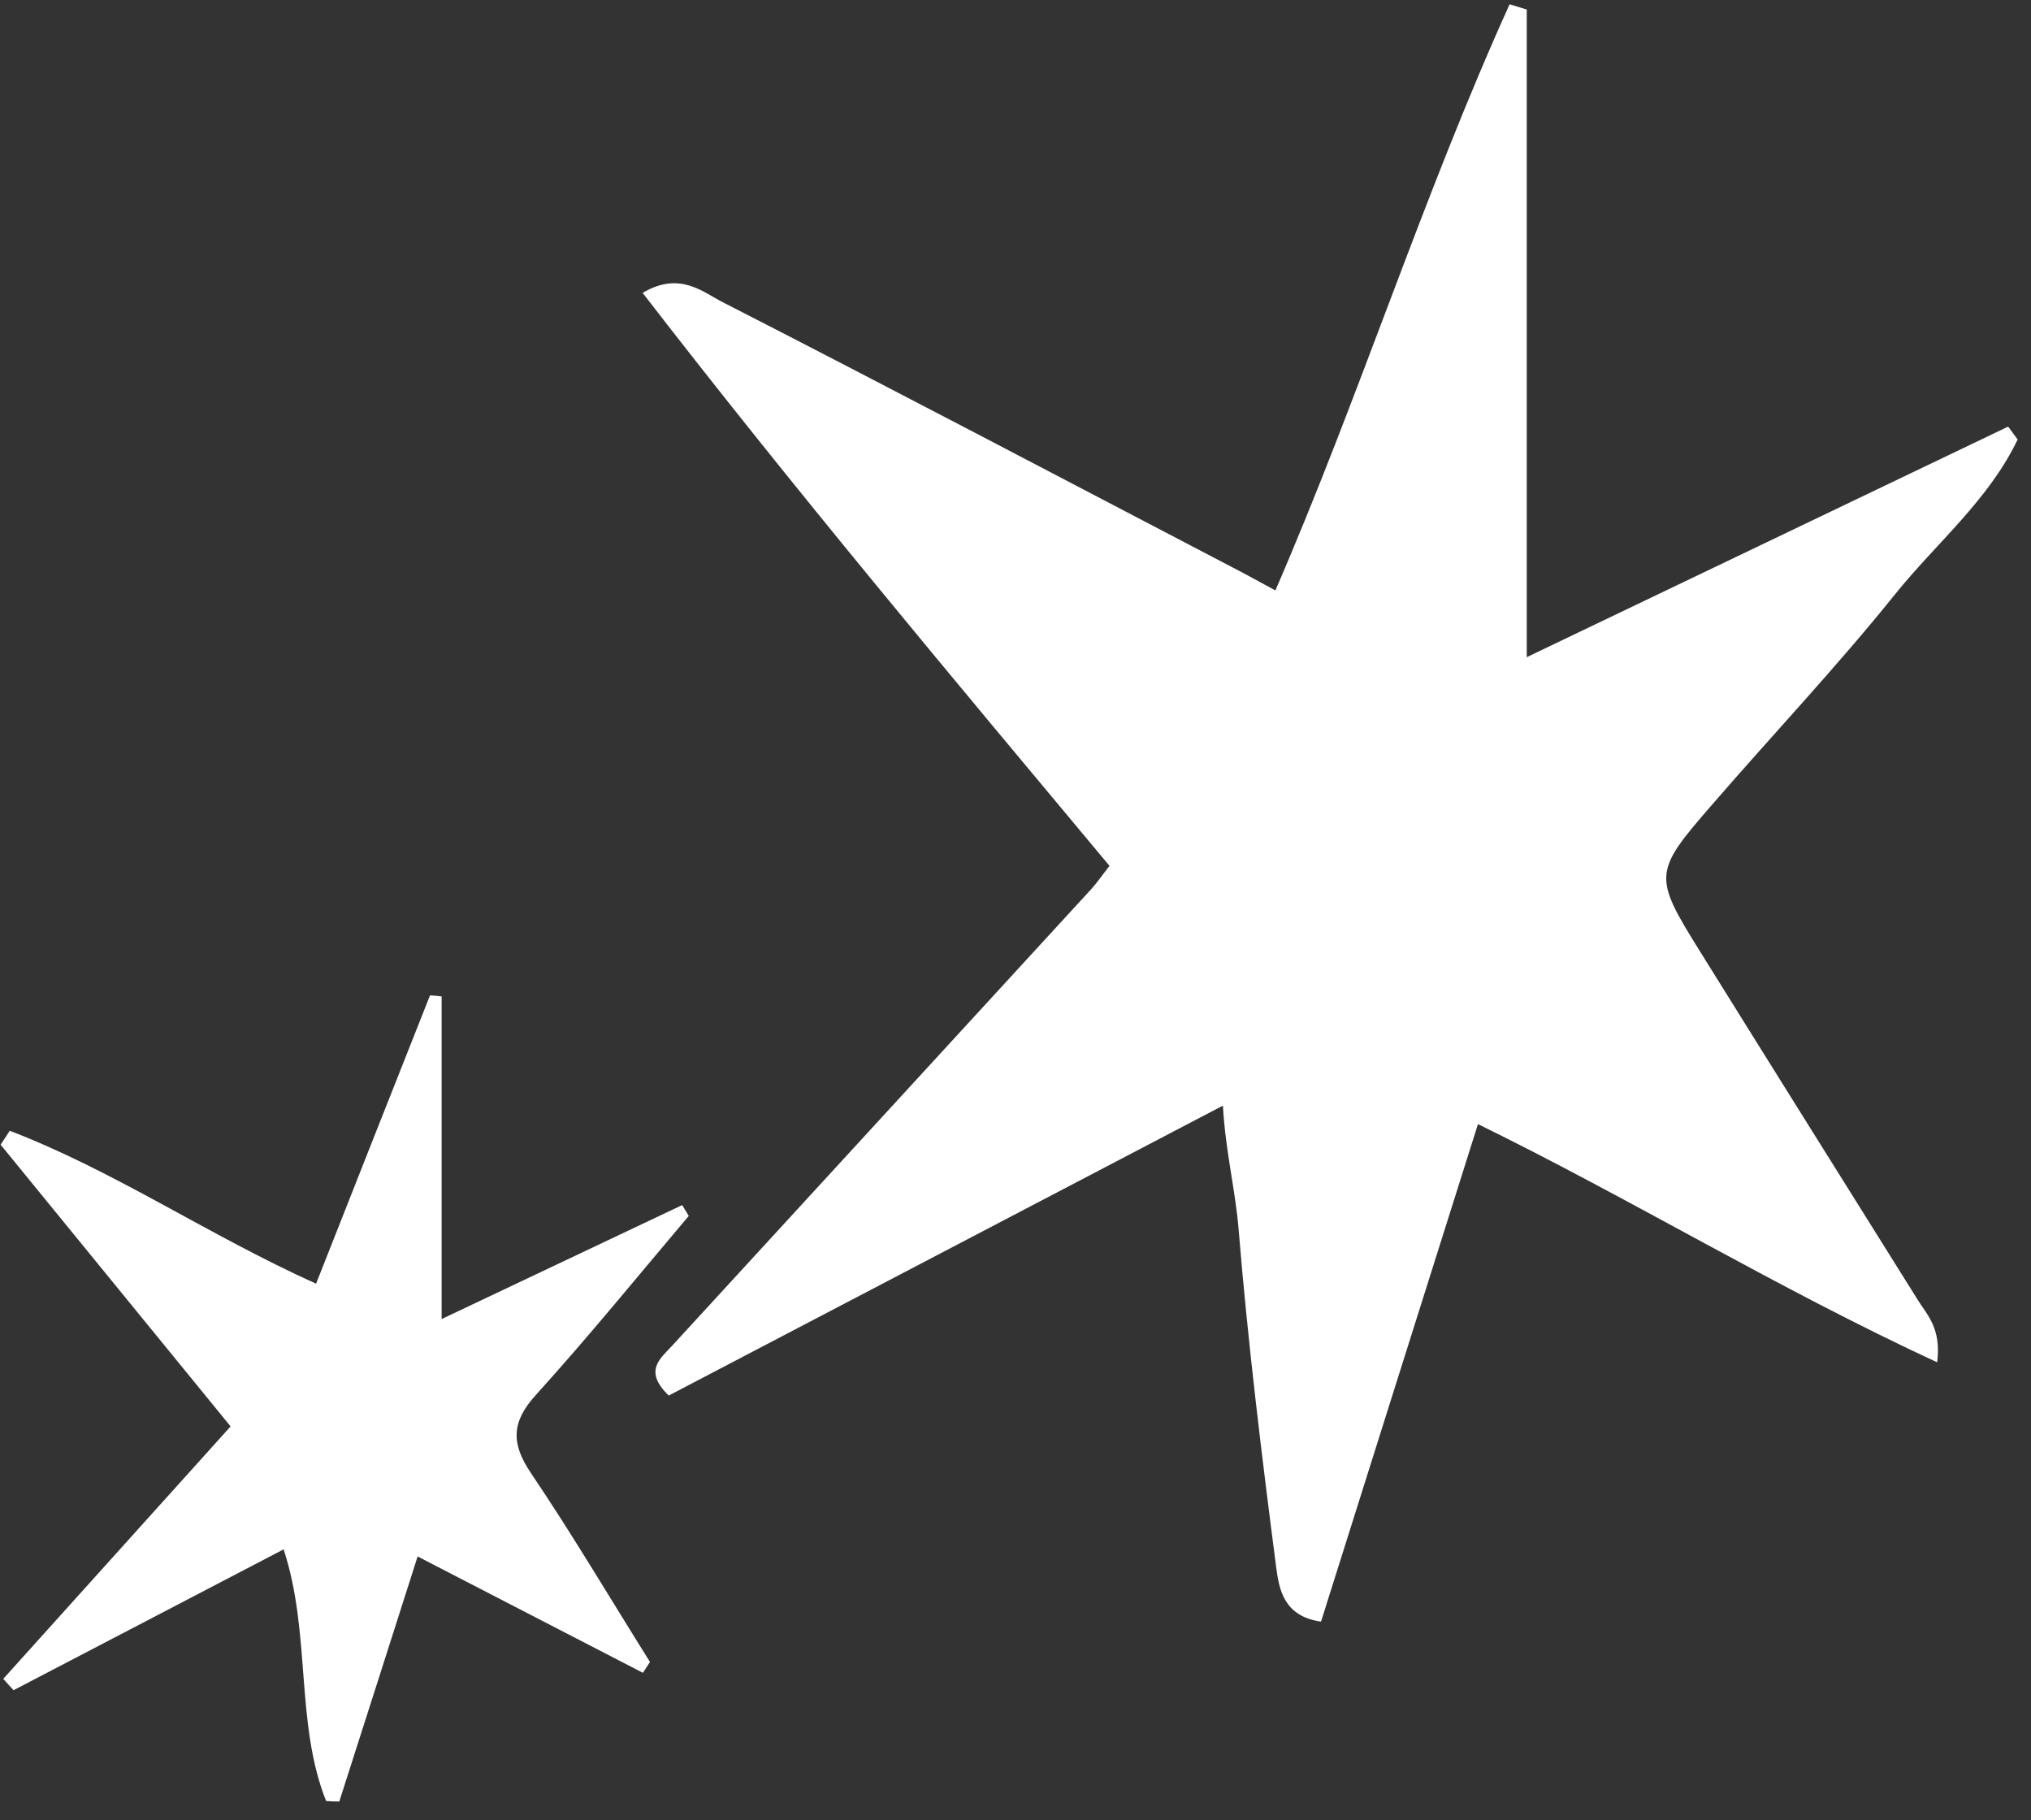
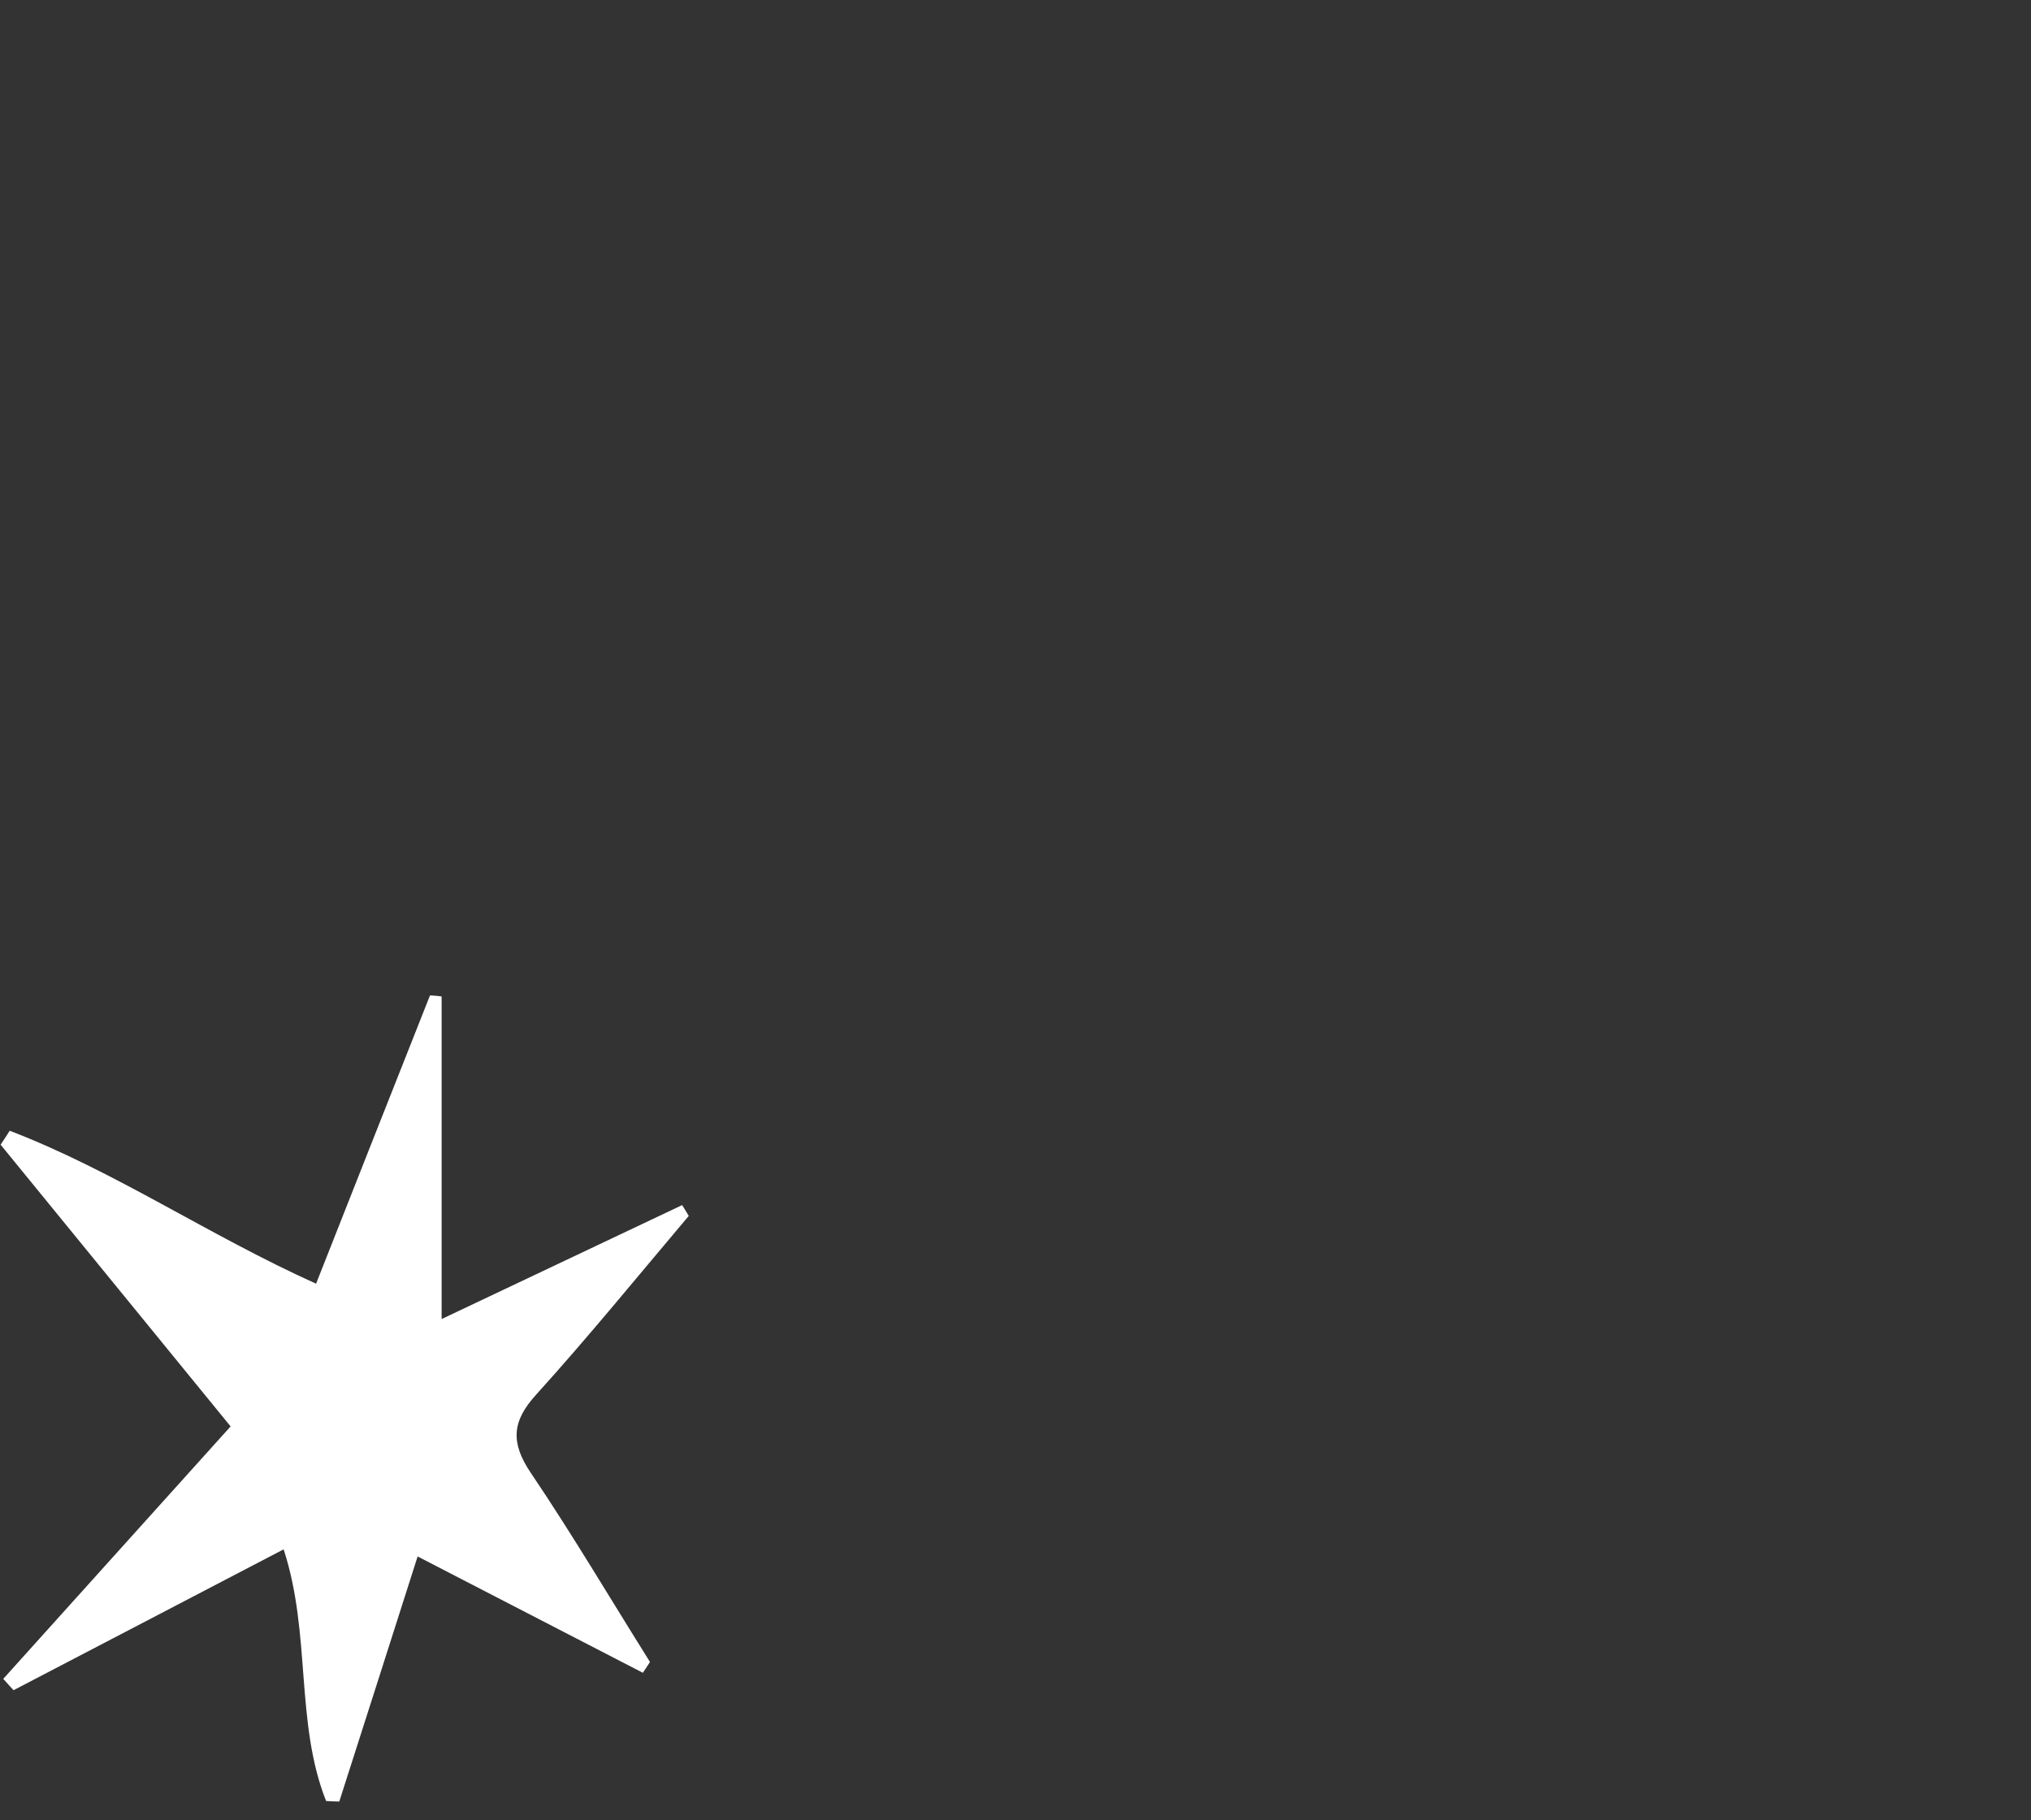
<svg xmlns="http://www.w3.org/2000/svg" width="77" height="69" viewBox="0 0 77 69" fill="none">
  <rect x="0" y="0" width="77" height="69" fill="#333333" stroke="none" />
-   <path d="M76.493 16.662C75.393 18.962 73.403 20.592 71.843 22.532C69.633 25.282 67.203 27.852 64.893 30.522C62.683 33.062 62.673 33.212 64.443 36.052C67.193 40.472 69.963 44.892 72.723 49.302C73.083 49.872 73.603 50.372 73.443 51.642C67.413 48.852 61.873 45.472 56.033 42.612C54.013 49.002 52.053 55.232 50.083 61.472C48.653 61.272 48.493 60.222 48.383 59.412C47.833 55.162 47.313 50.912 46.963 46.652C46.843 45.122 46.463 43.682 46.363 41.912C39.193 45.662 32.233 49.302 25.353 52.902C24.383 51.962 25.033 51.502 25.493 51.002C30.793 45.232 36.083 39.462 41.383 33.692C41.583 33.472 41.753 33.222 42.063 32.822C36.093 25.672 30.123 18.562 24.363 11.102C25.773 10.272 26.623 11.062 27.413 11.462C33.883 14.772 40.313 18.162 46.753 21.522C47.223 21.762 47.683 22.022 48.353 22.382C51.543 15.022 53.953 7.402 57.233 0.162C57.453 0.232 57.663 0.292 57.883 0.362V24.912C64.193 21.892 70.163 19.032 76.133 16.172C76.253 16.332 76.373 16.492 76.493 16.662Z" fill="white" />
  <path d="M0.363 42.862C4.333 44.382 7.883 46.812 11.983 48.662C13.433 44.992 14.863 41.362 16.303 37.732C16.453 37.742 16.603 37.752 16.743 37.772V50.002C20.043 48.442 22.953 47.062 25.863 45.682C25.943 45.822 26.033 45.952 26.113 46.092C24.193 48.362 22.313 50.672 20.323 52.872C19.393 53.892 19.363 54.702 20.123 55.832C21.703 58.172 23.143 60.612 24.643 63.002C24.553 63.142 24.463 63.272 24.373 63.412C21.543 61.952 18.713 60.492 15.833 59.002C14.823 62.172 13.843 65.232 12.863 68.292C12.693 68.292 12.533 68.282 12.363 68.272C11.183 65.292 11.803 61.942 10.753 58.732C7.253 60.562 3.883 62.312 0.513 64.072C0.383 63.932 0.253 63.782 0.123 63.642C2.973 60.482 5.823 57.312 8.743 54.072C5.803 50.472 2.913 46.932 0.023 43.392C0.133 43.222 0.253 43.052 0.363 42.872V42.862Z" fill="white" />
</svg>